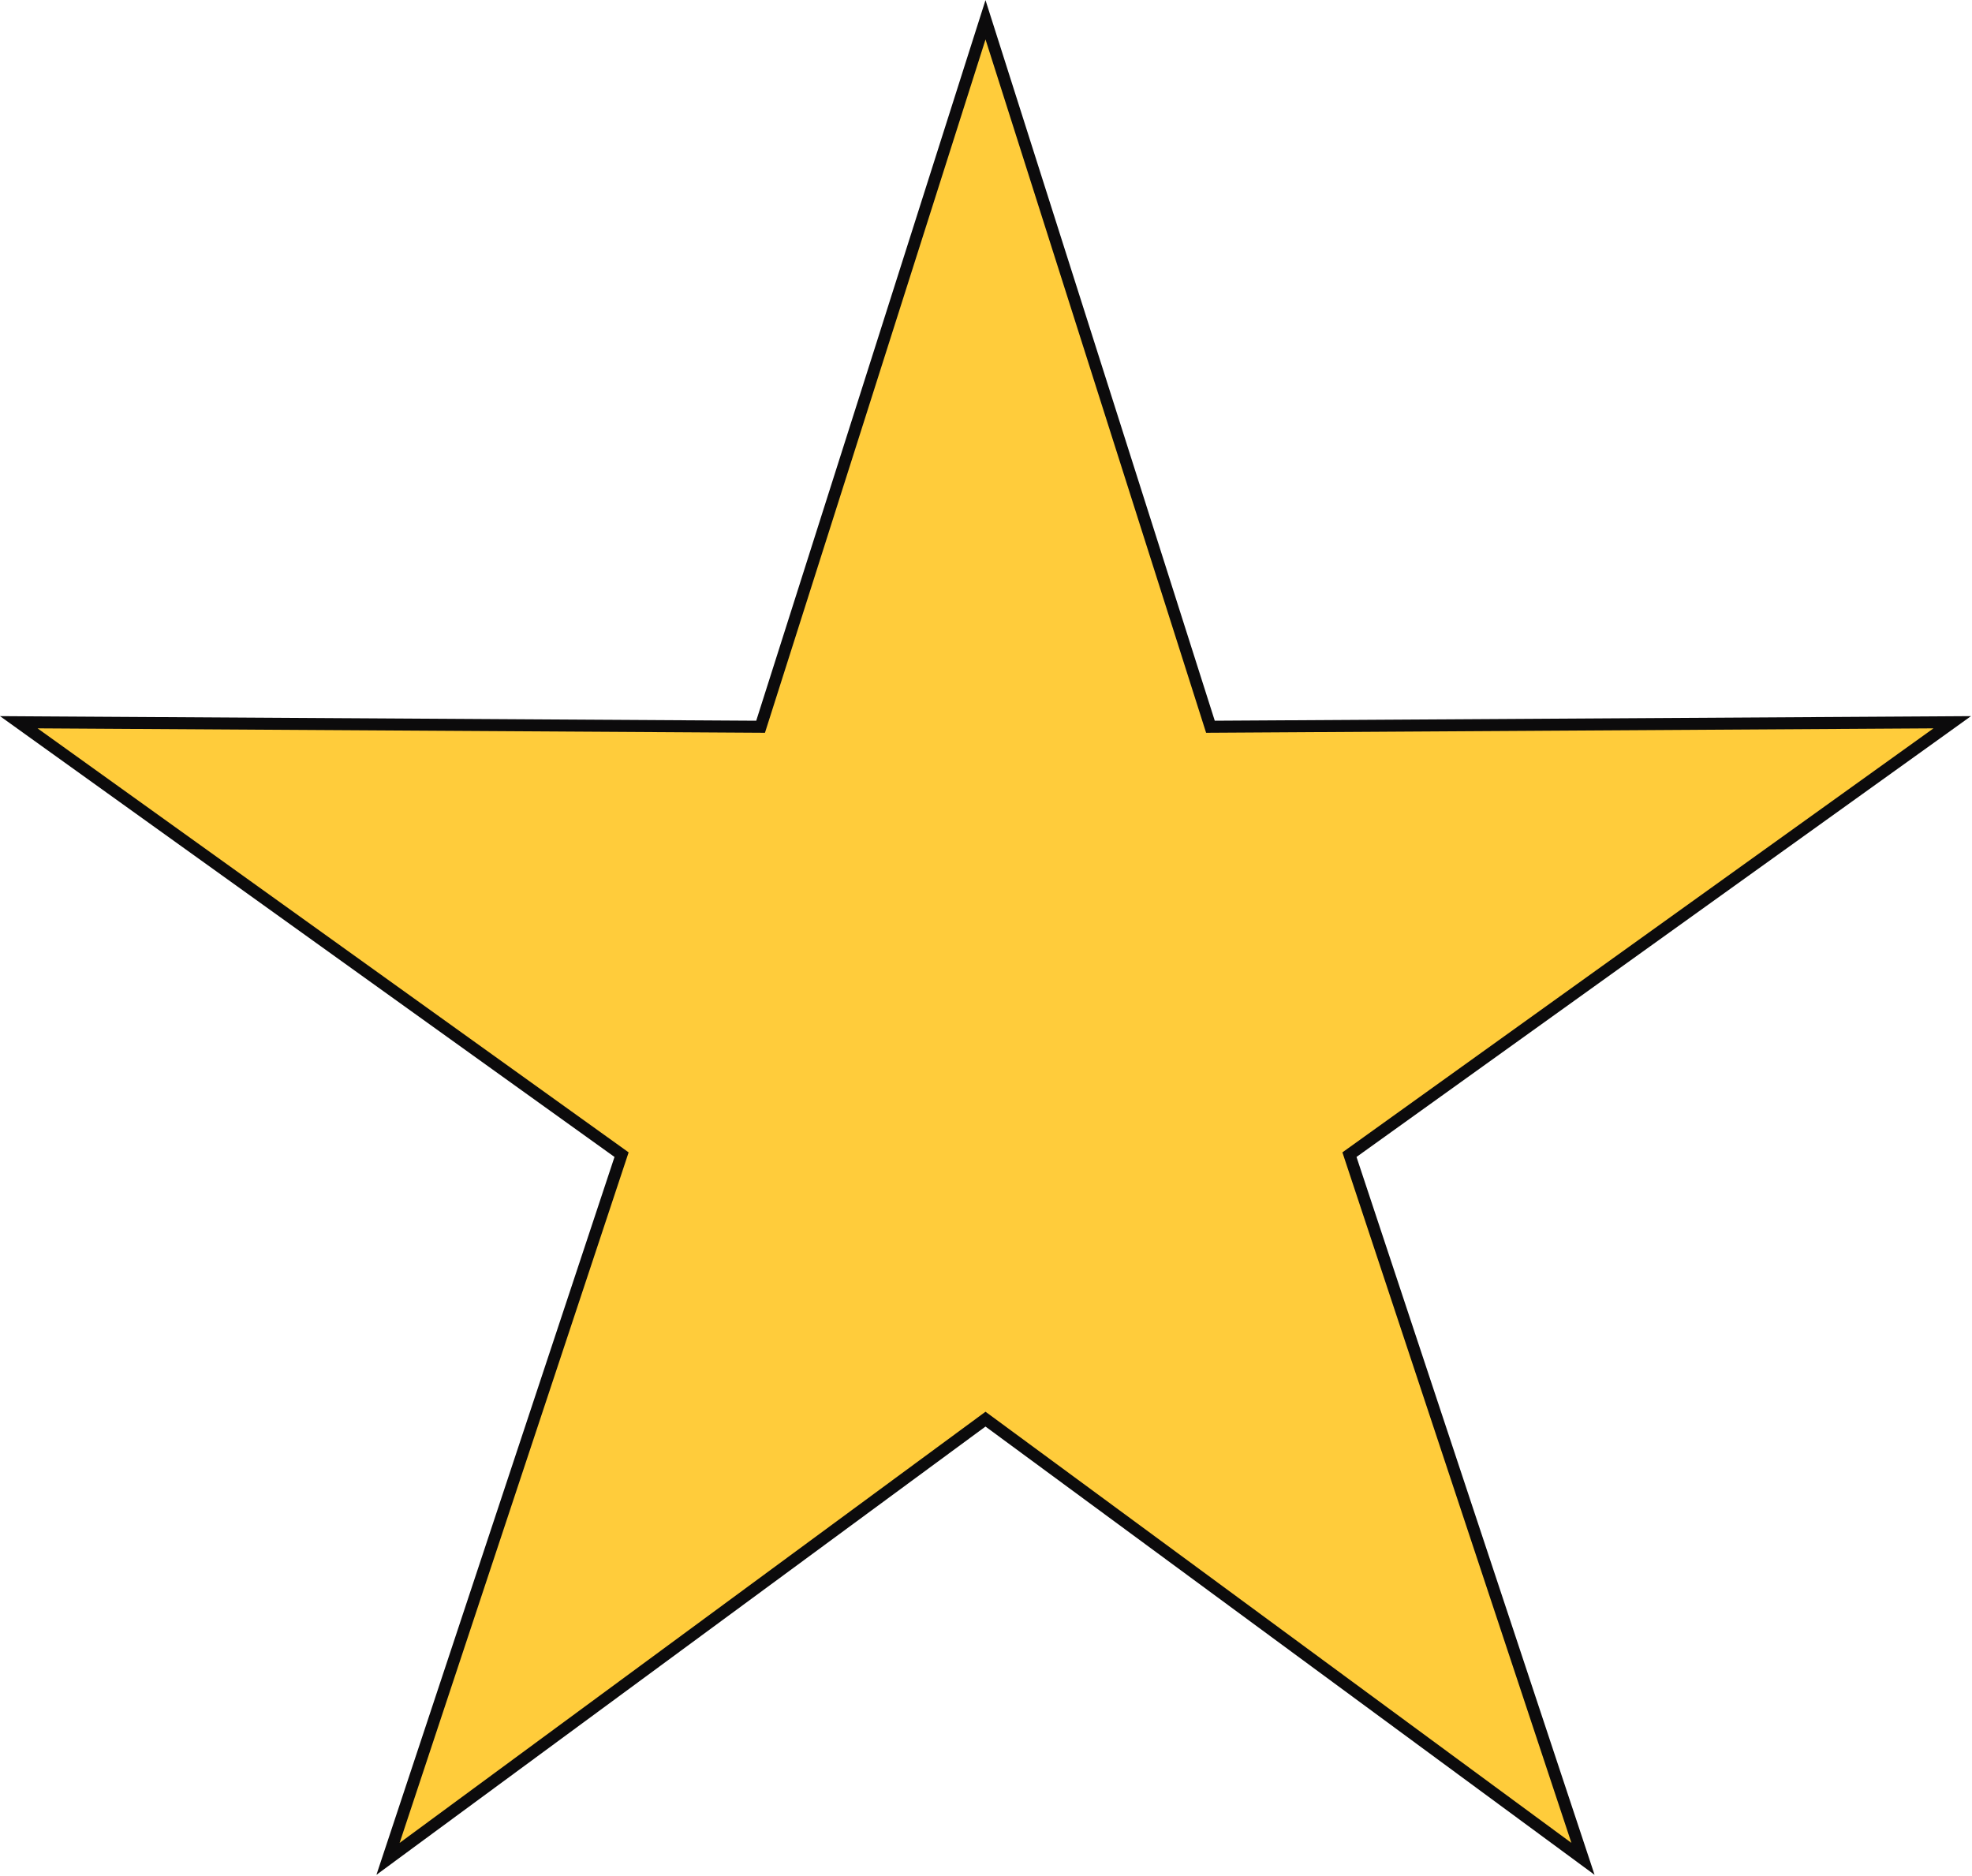
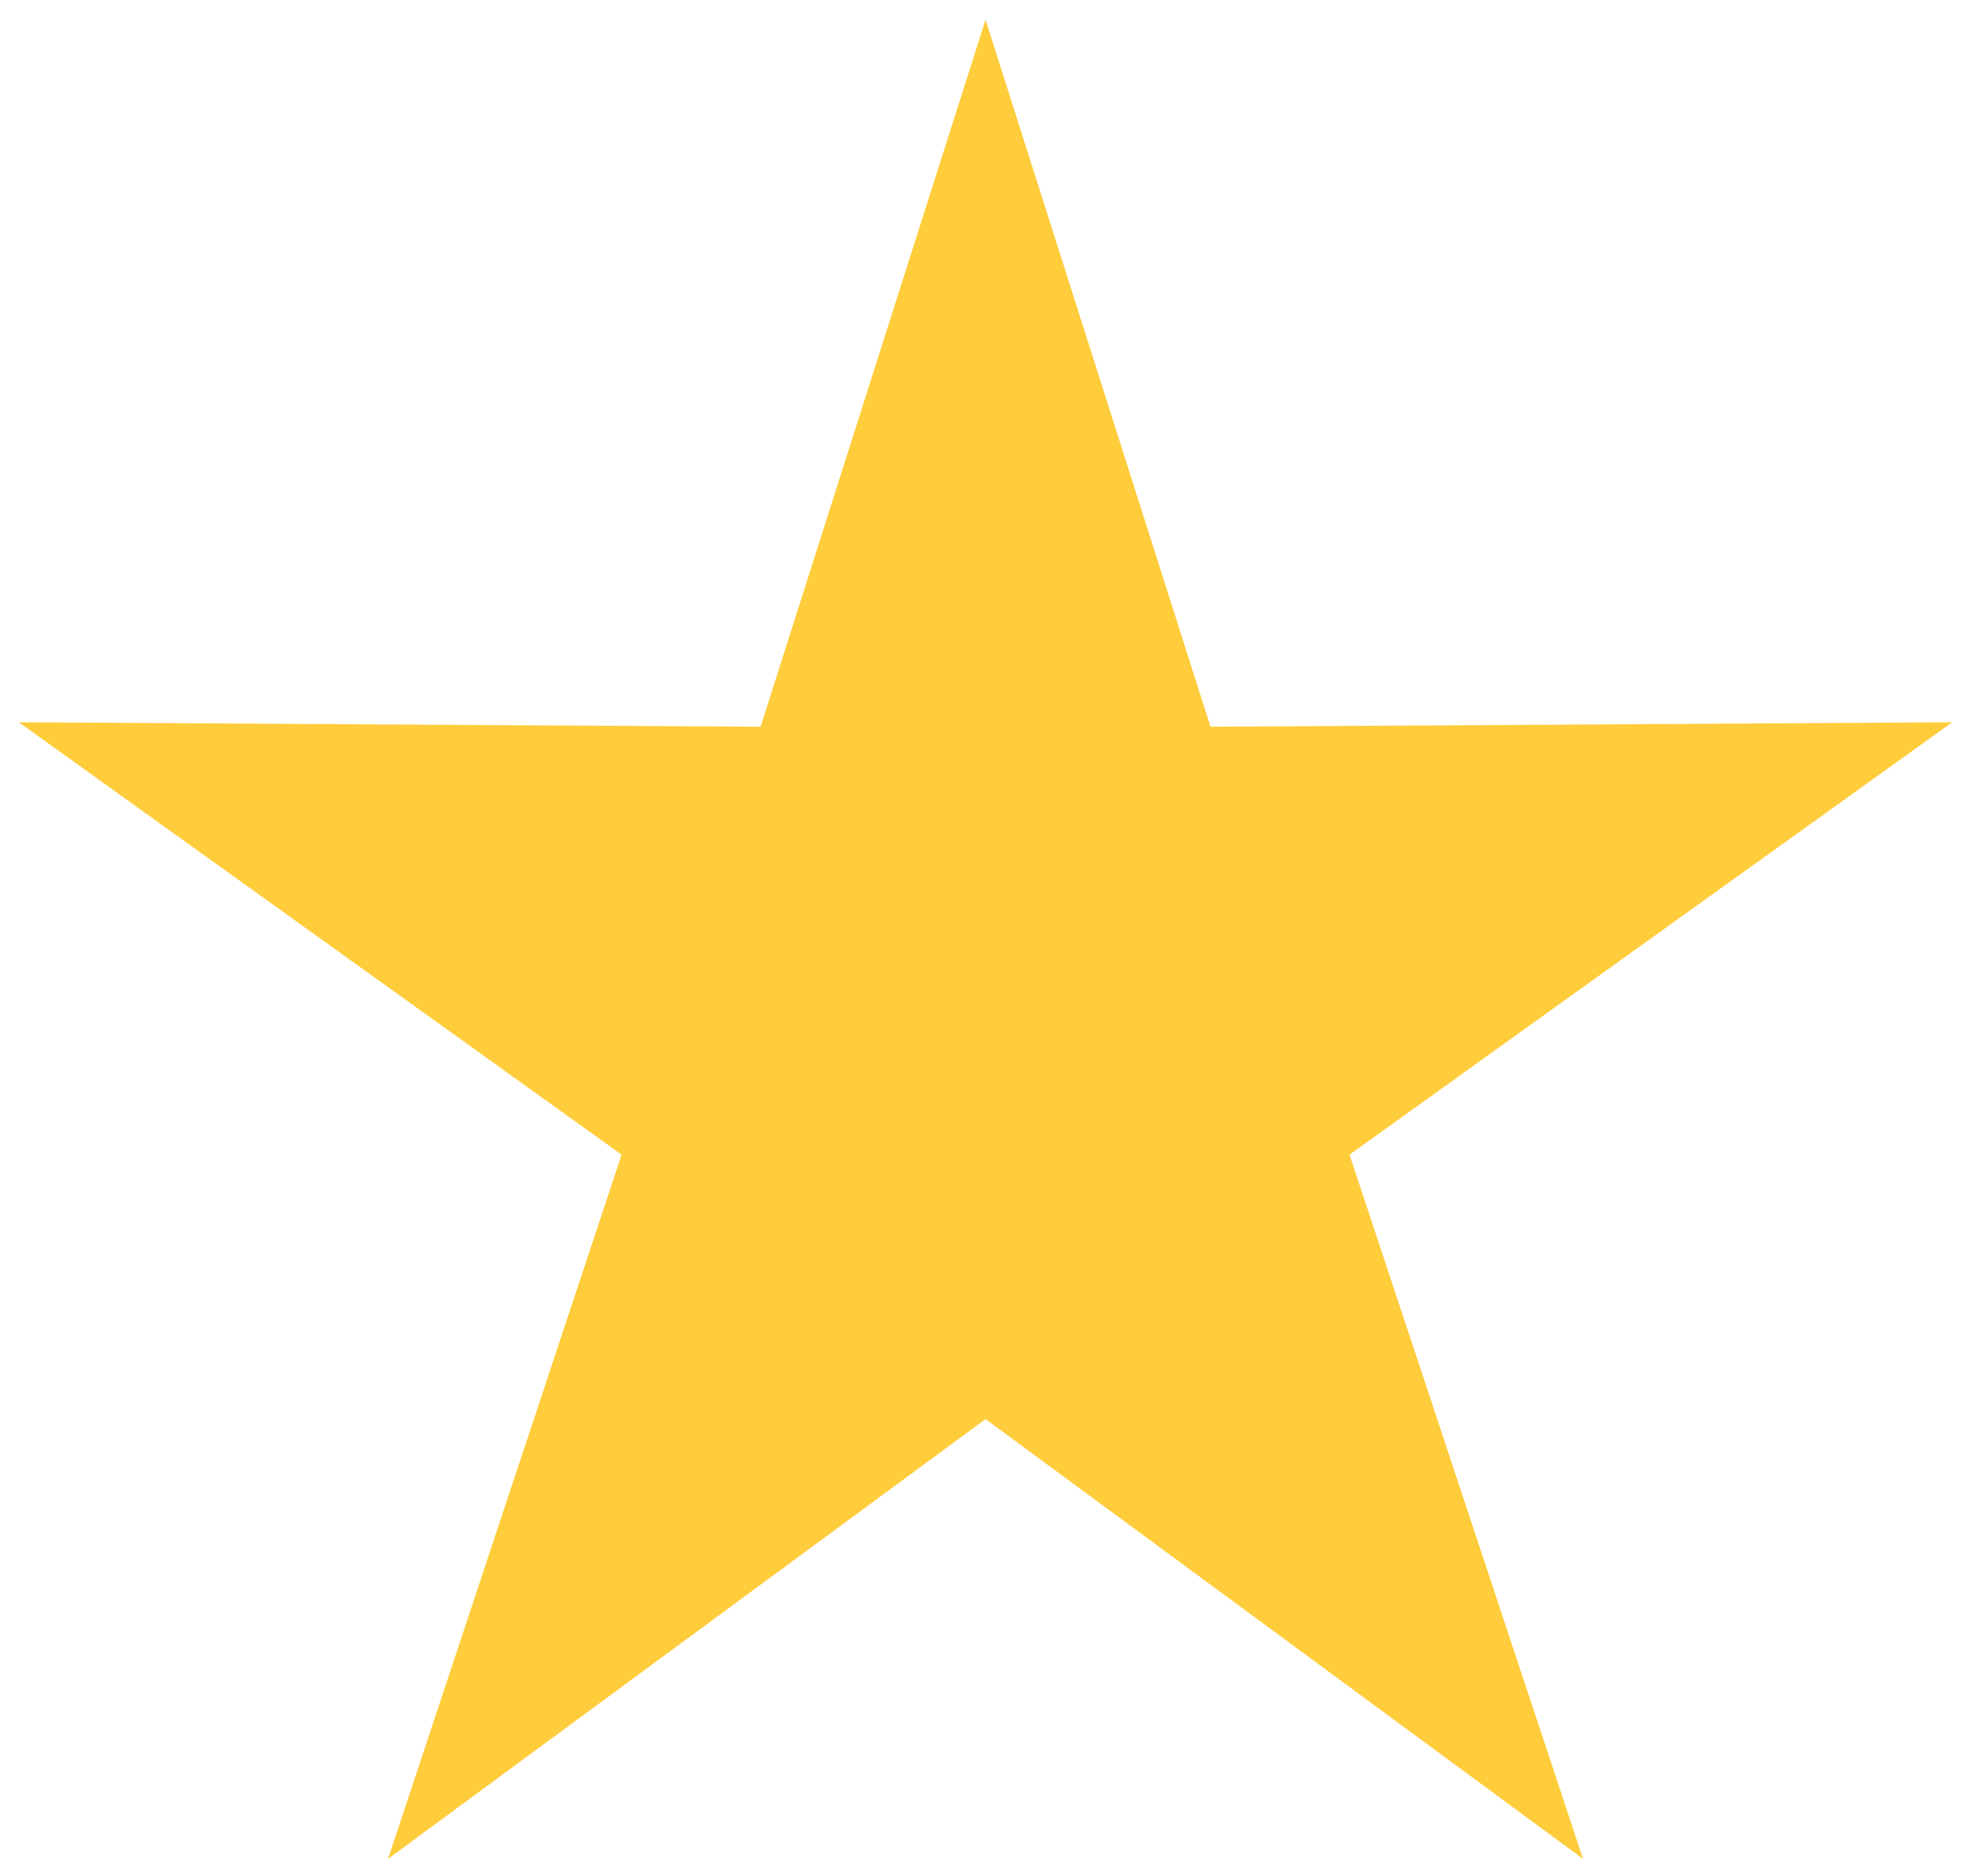
<svg xmlns="http://www.w3.org/2000/svg" width="899" height="855" viewBox="0 0 899 855" fill="none">
  <path d="M283.37 526.33L8.57 329.22L346.74 331.27L449.29 9L551.84 331.27L890.02 329.22L615.22 526.33L721.67 847.31L449.29 646.87L176.91 847.31L283.37 526.33Z" fill="#FFCC3B" />
-   <path d="M449.29 18.01L549.84 334.02L881.45 332L611.98 525.28L716.38 840.04L449.28 643.5L182.18 840.04L286.58 525.28L17.12 332L348.73 334.02L449.27 18.01H449.29ZM449.29 0L444.08 16.36L344.75 328.52L17.16 326.54L0 326.43L13.94 336.44L280.14 527.37L177.01 838.31L171.6 854.6L185.42 844.42L449.27 650.26L713.12 844.42L726.94 854.6L721.54 838.31L618.41 527.37L884.61 336.44L898.54 326.43L881.38 326.54L553.79 328.52L454.46 16.36L449.25 0H449.29Z" fill="#0C0B0C" />
</svg>